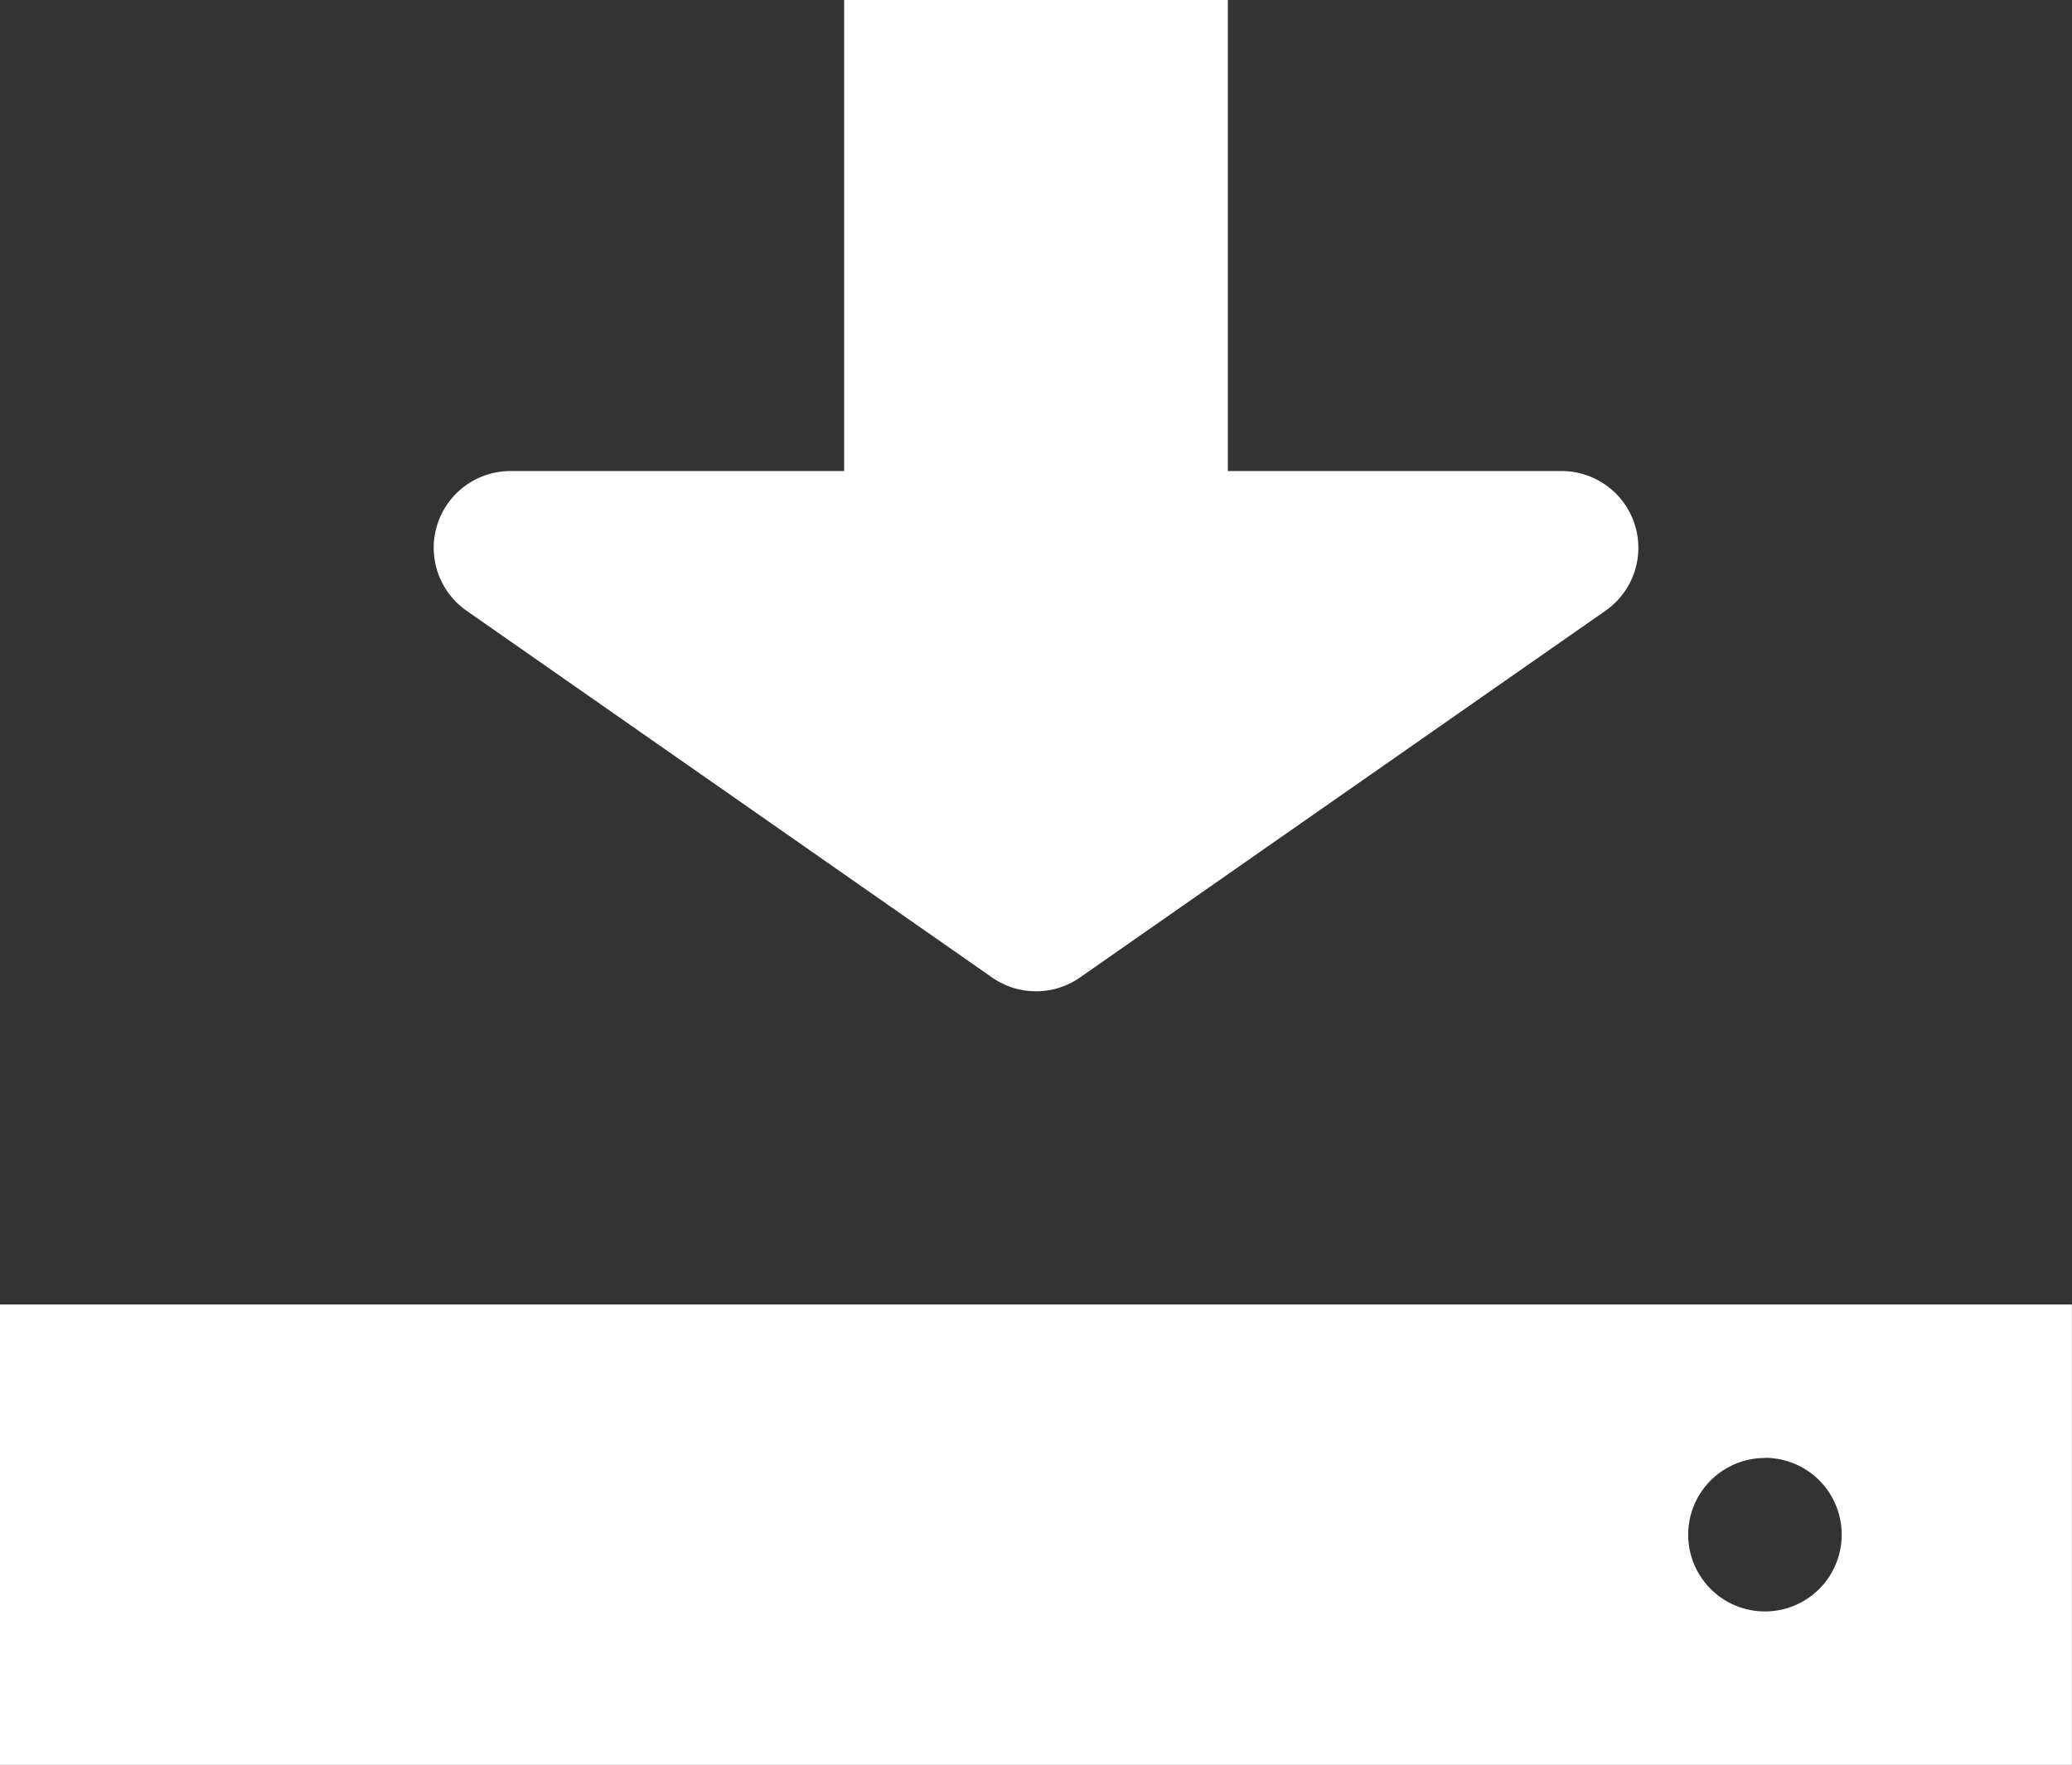
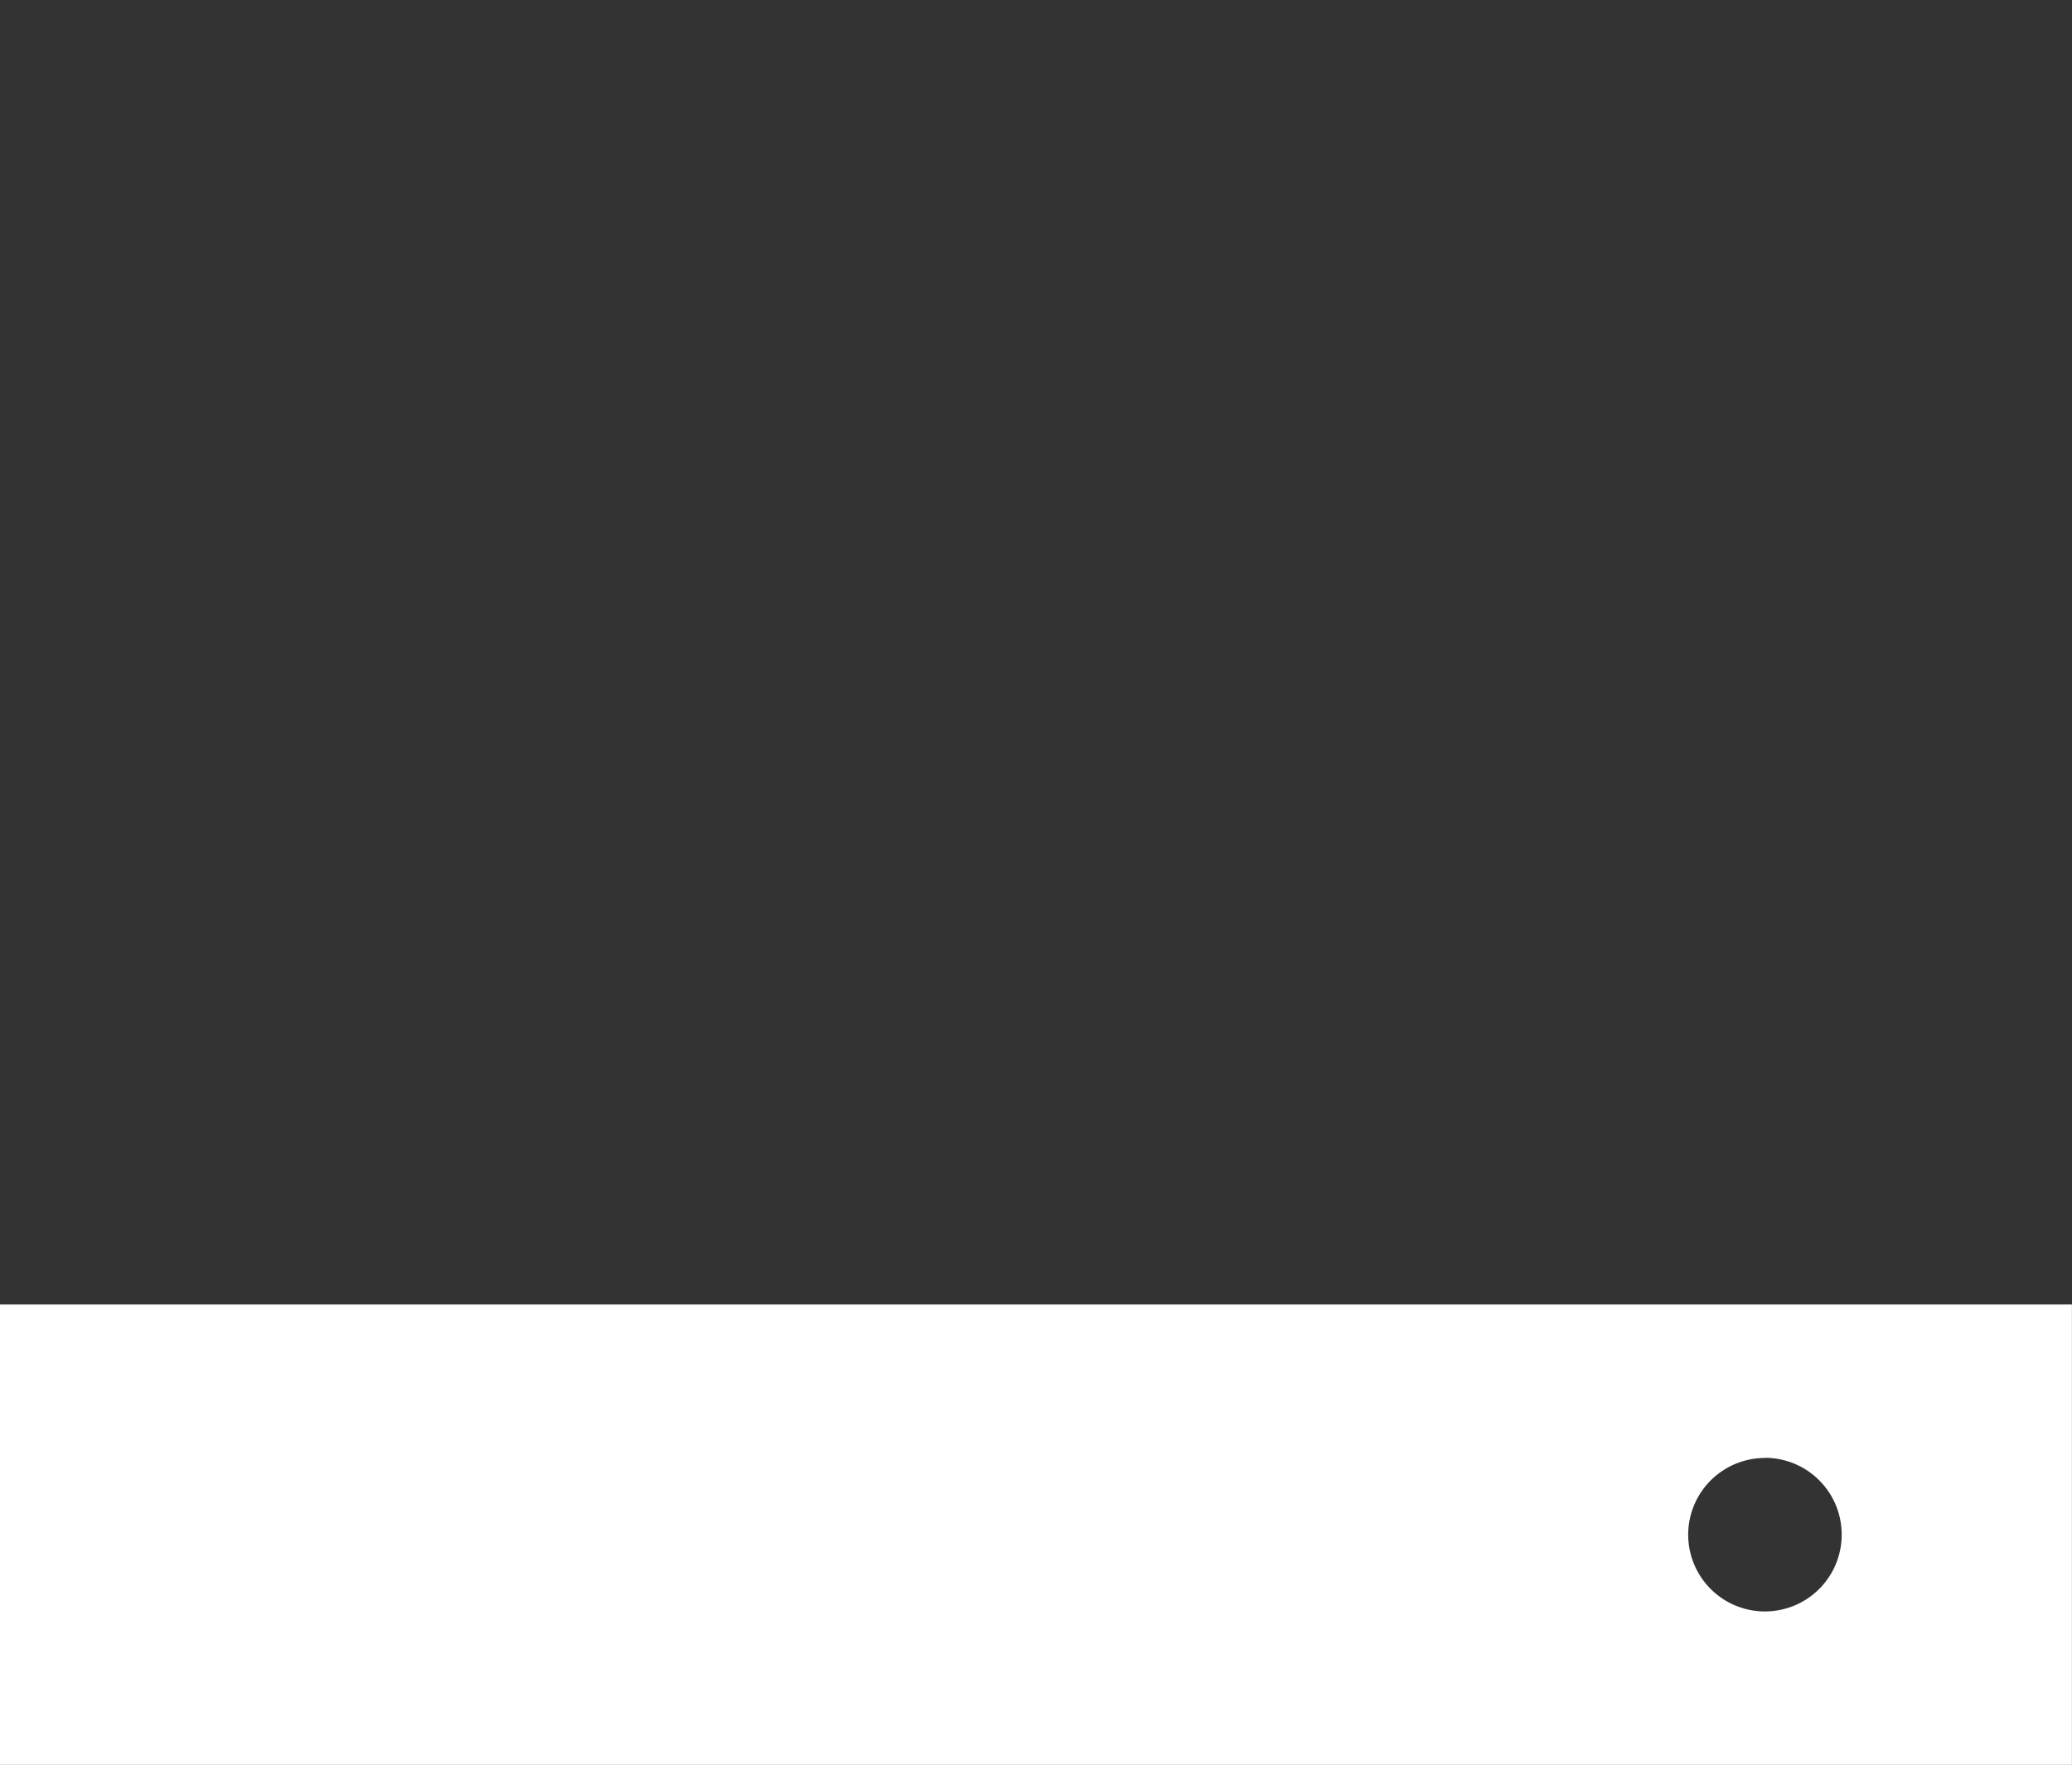
<svg xmlns="http://www.w3.org/2000/svg" width="26.998" height="23.002" viewBox="0 0 26.998 23.002">
  <rect x="0" y="0" width="26.998" height="23.002" fill="#333333" stroke="none" />
  <defs>
    <style>
      .cls-1 {
        fill: #fff;
      }
    </style>
  </defs>
  <g id="Group_71" data-name="Group 71" transform="translate(-1436.028 -1146.069)">
-     <path id="Polygon_8" data-name="Polygon 8" class="cls-1" d="M9.455.4A1,1,0,0,1,10.6.4l6.848,4.78A1,1,0,0,1,16.875,7H3.179a1,1,0,0,1-.572-1.82Z" transform="translate(1459.555 1159.208) rotate(-180)" />
-     <rect id="Rectangle_103" data-name="Rectangle 103" class="cls-1" width="5" height="9" transform="translate(1447.027 1146.069)" />
    <path id="Subtraction_1" data-name="Subtraction 1" class="cls-1" d="M4460.025,13877.07h-27v-6h27v6Zm-4-4a1,1,0,1,0,1,1A1,1,0,0,0,4456.027,13873.068Z" transform="translate(-2997 -12708)" />
  </g>
</svg>